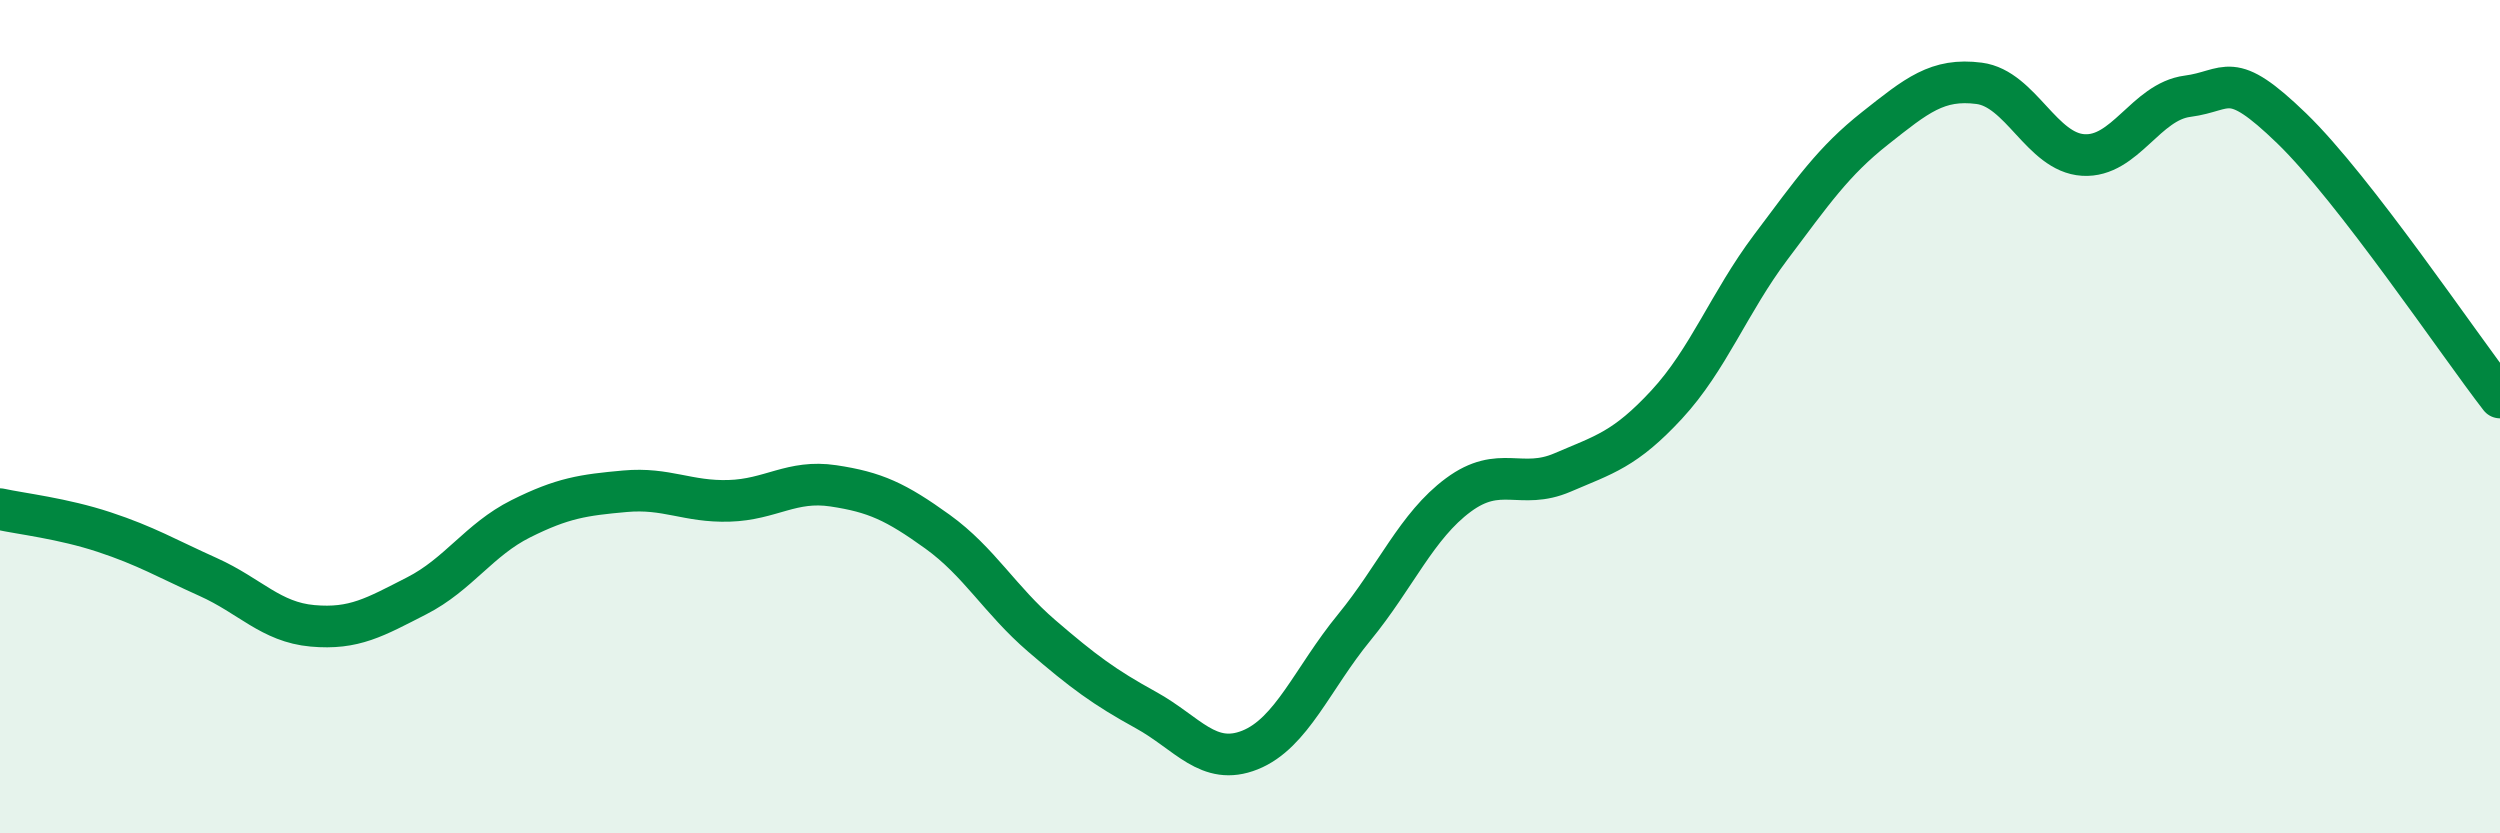
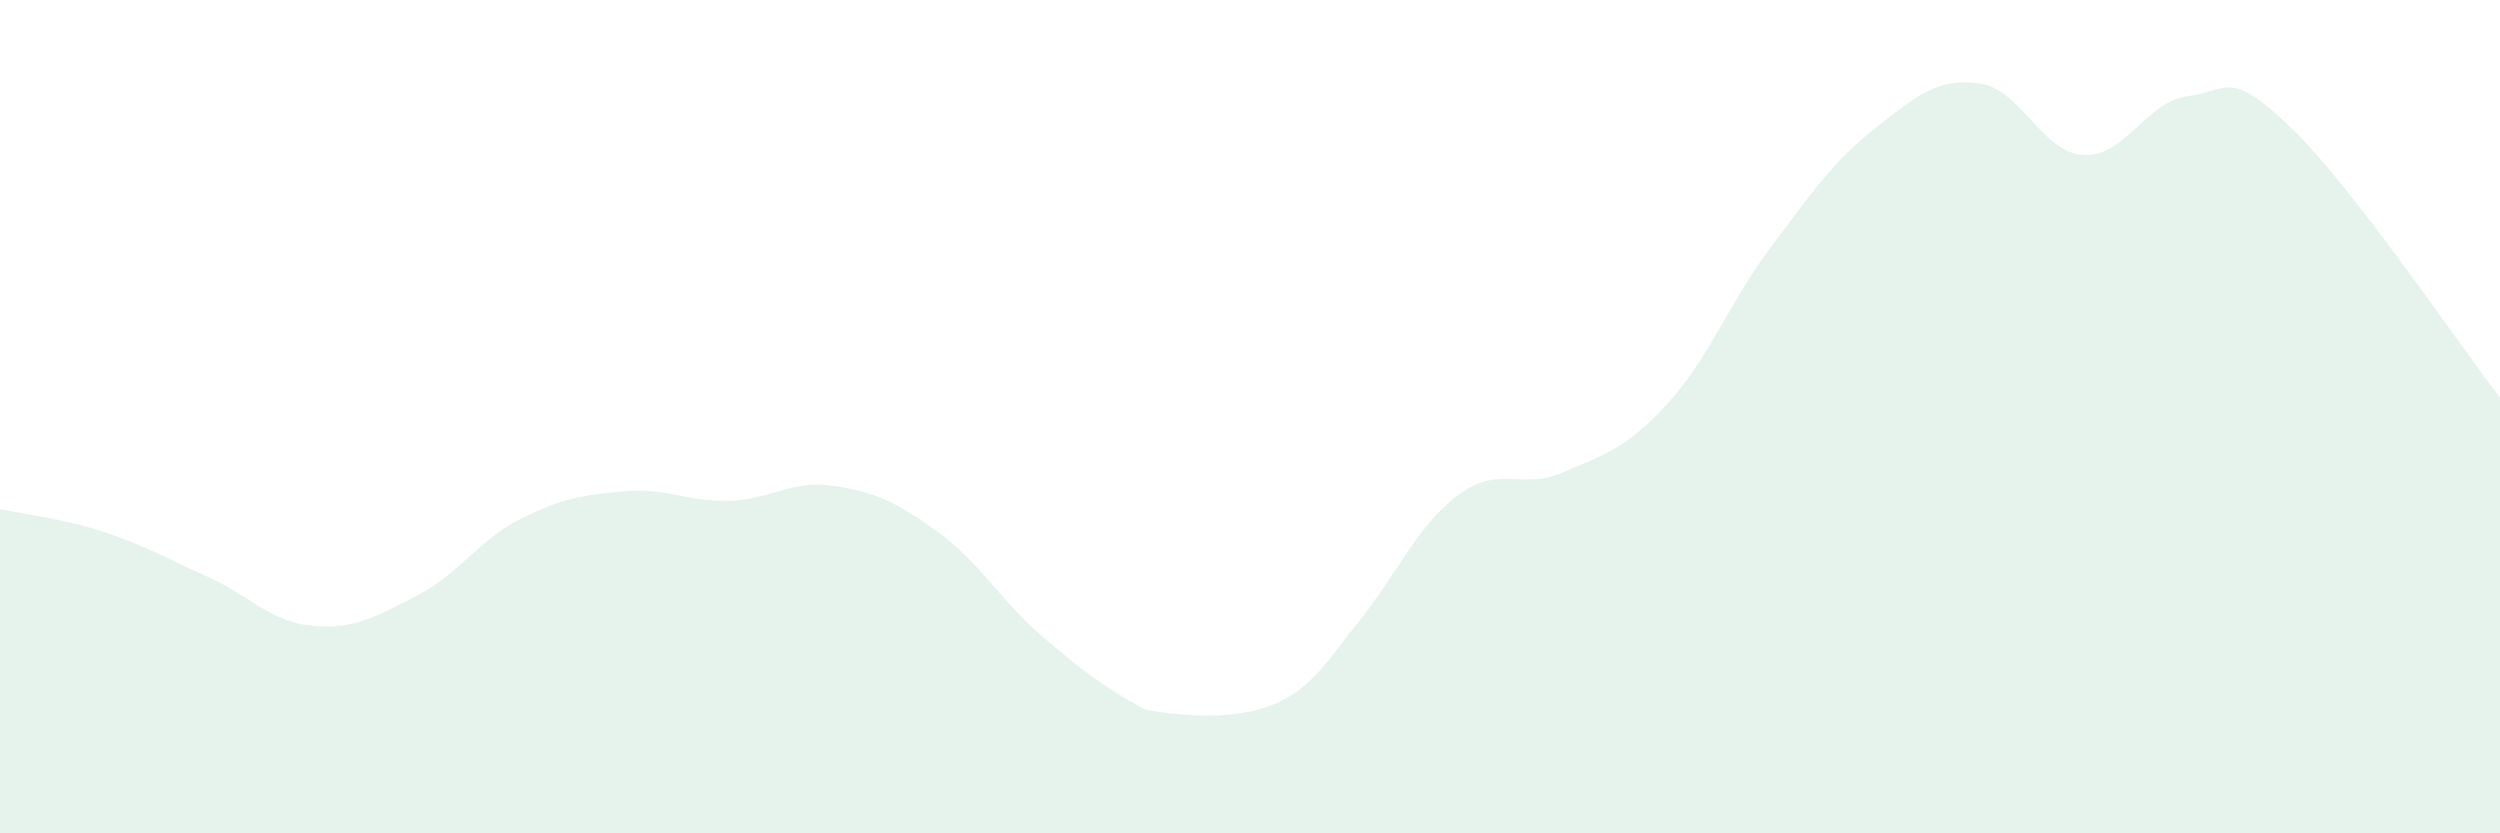
<svg xmlns="http://www.w3.org/2000/svg" width="60" height="20" viewBox="0 0 60 20">
-   <path d="M 0,12.22 C 0.5,12.33 1.5,12.44 2.5,12.77 C 3.5,13.1 4,13.4 5,13.85 C 6,14.3 6.5,14.93 7.5,15.02 C 8.5,15.11 9,14.81 10,14.3 C 11,13.79 11.5,12.95 12.5,12.45 C 13.5,11.95 14,11.88 15,11.79 C 16,11.7 16.5,12.05 17.5,12.02 C 18.5,11.99 19,11.51 20,11.66 C 21,11.81 21.5,12.04 22.5,12.76 C 23.5,13.48 24,14.4 25,15.26 C 26,16.12 26.5,16.49 27.5,17.04 C 28.5,17.59 29,18.4 30,18 C 31,17.6 31.5,16.28 32.5,15.06 C 33.5,13.84 34,12.62 35,11.88 C 36,11.14 36.5,11.77 37.5,11.34 C 38.5,10.91 39,10.79 40,9.71 C 41,8.63 41.5,7.26 42.5,5.93 C 43.5,4.6 44,3.87 45,3.08 C 46,2.29 46.5,1.87 47.5,2 C 48.5,2.13 49,3.66 50,3.72 C 51,3.78 51.5,2.44 52.5,2.31 C 53.5,2.18 53.5,1.63 55,3.08 C 56.5,4.53 59,8.25 60,9.54L60 20L0 20Z" fill="#008740" opacity="0.1" stroke-linecap="round" stroke-linejoin="round" />
-   <path d="M 0,12.22 C 0.5,12.33 1.5,12.44 2.5,12.77 C 3.5,13.1 4,13.4 5,13.85 C 6,14.3 6.5,14.93 7.5,15.02 C 8.5,15.11 9,14.81 10,14.3 C 11,13.79 11.5,12.95 12.5,12.45 C 13.5,11.95 14,11.88 15,11.79 C 16,11.7 16.5,12.05 17.5,12.02 C 18.5,11.99 19,11.51 20,11.66 C 21,11.81 21.5,12.04 22.5,12.76 C 23.5,13.48 24,14.4 25,15.26 C 26,16.12 26.5,16.49 27.5,17.04 C 28.5,17.59 29,18.4 30,18 C 31,17.6 31.5,16.28 32.5,15.06 C 33.5,13.84 34,12.62 35,11.88 C 36,11.14 36.5,11.77 37.5,11.34 C 38.5,10.91 39,10.79 40,9.71 C 41,8.63 41.5,7.26 42.5,5.93 C 43.5,4.6 44,3.87 45,3.08 C 46,2.29 46.5,1.87 47.5,2 C 48.5,2.13 49,3.66 50,3.72 C 51,3.78 51.5,2.44 52.5,2.31 C 53.5,2.18 53.5,1.63 55,3.08 C 56.5,4.53 59,8.25 60,9.54" stroke="#008740" stroke-width="1" fill="none" stroke-linecap="round" stroke-linejoin="round" />
+   <path d="M 0,12.22 C 0.5,12.33 1.5,12.44 2.5,12.77 C 3.5,13.1 4,13.4 5,13.85 C 6,14.3 6.5,14.93 7.5,15.02 C 8.5,15.11 9,14.81 10,14.3 C 11,13.79 11.5,12.95 12.5,12.45 C 13.5,11.95 14,11.88 15,11.79 C 16,11.7 16.5,12.05 17.5,12.02 C 18.5,11.99 19,11.51 20,11.66 C 21,11.81 21.5,12.04 22.5,12.76 C 23.5,13.48 24,14.4 25,15.26 C 26,16.12 26.5,16.49 27.5,17.04 C 31,17.6 31.5,16.28 32.5,15.06 C 33.5,13.84 34,12.62 35,11.88 C 36,11.14 36.5,11.77 37.5,11.34 C 38.5,10.91 39,10.79 40,9.71 C 41,8.63 41.5,7.26 42.5,5.93 C 43.5,4.6 44,3.87 45,3.08 C 46,2.29 46.5,1.87 47.5,2 C 48.5,2.13 49,3.66 50,3.72 C 51,3.78 51.5,2.44 52.5,2.31 C 53.5,2.18 53.5,1.63 55,3.08 C 56.5,4.53 59,8.25 60,9.54L60 20L0 20Z" fill="#008740" opacity="0.1" stroke-linecap="round" stroke-linejoin="round" />
</svg>